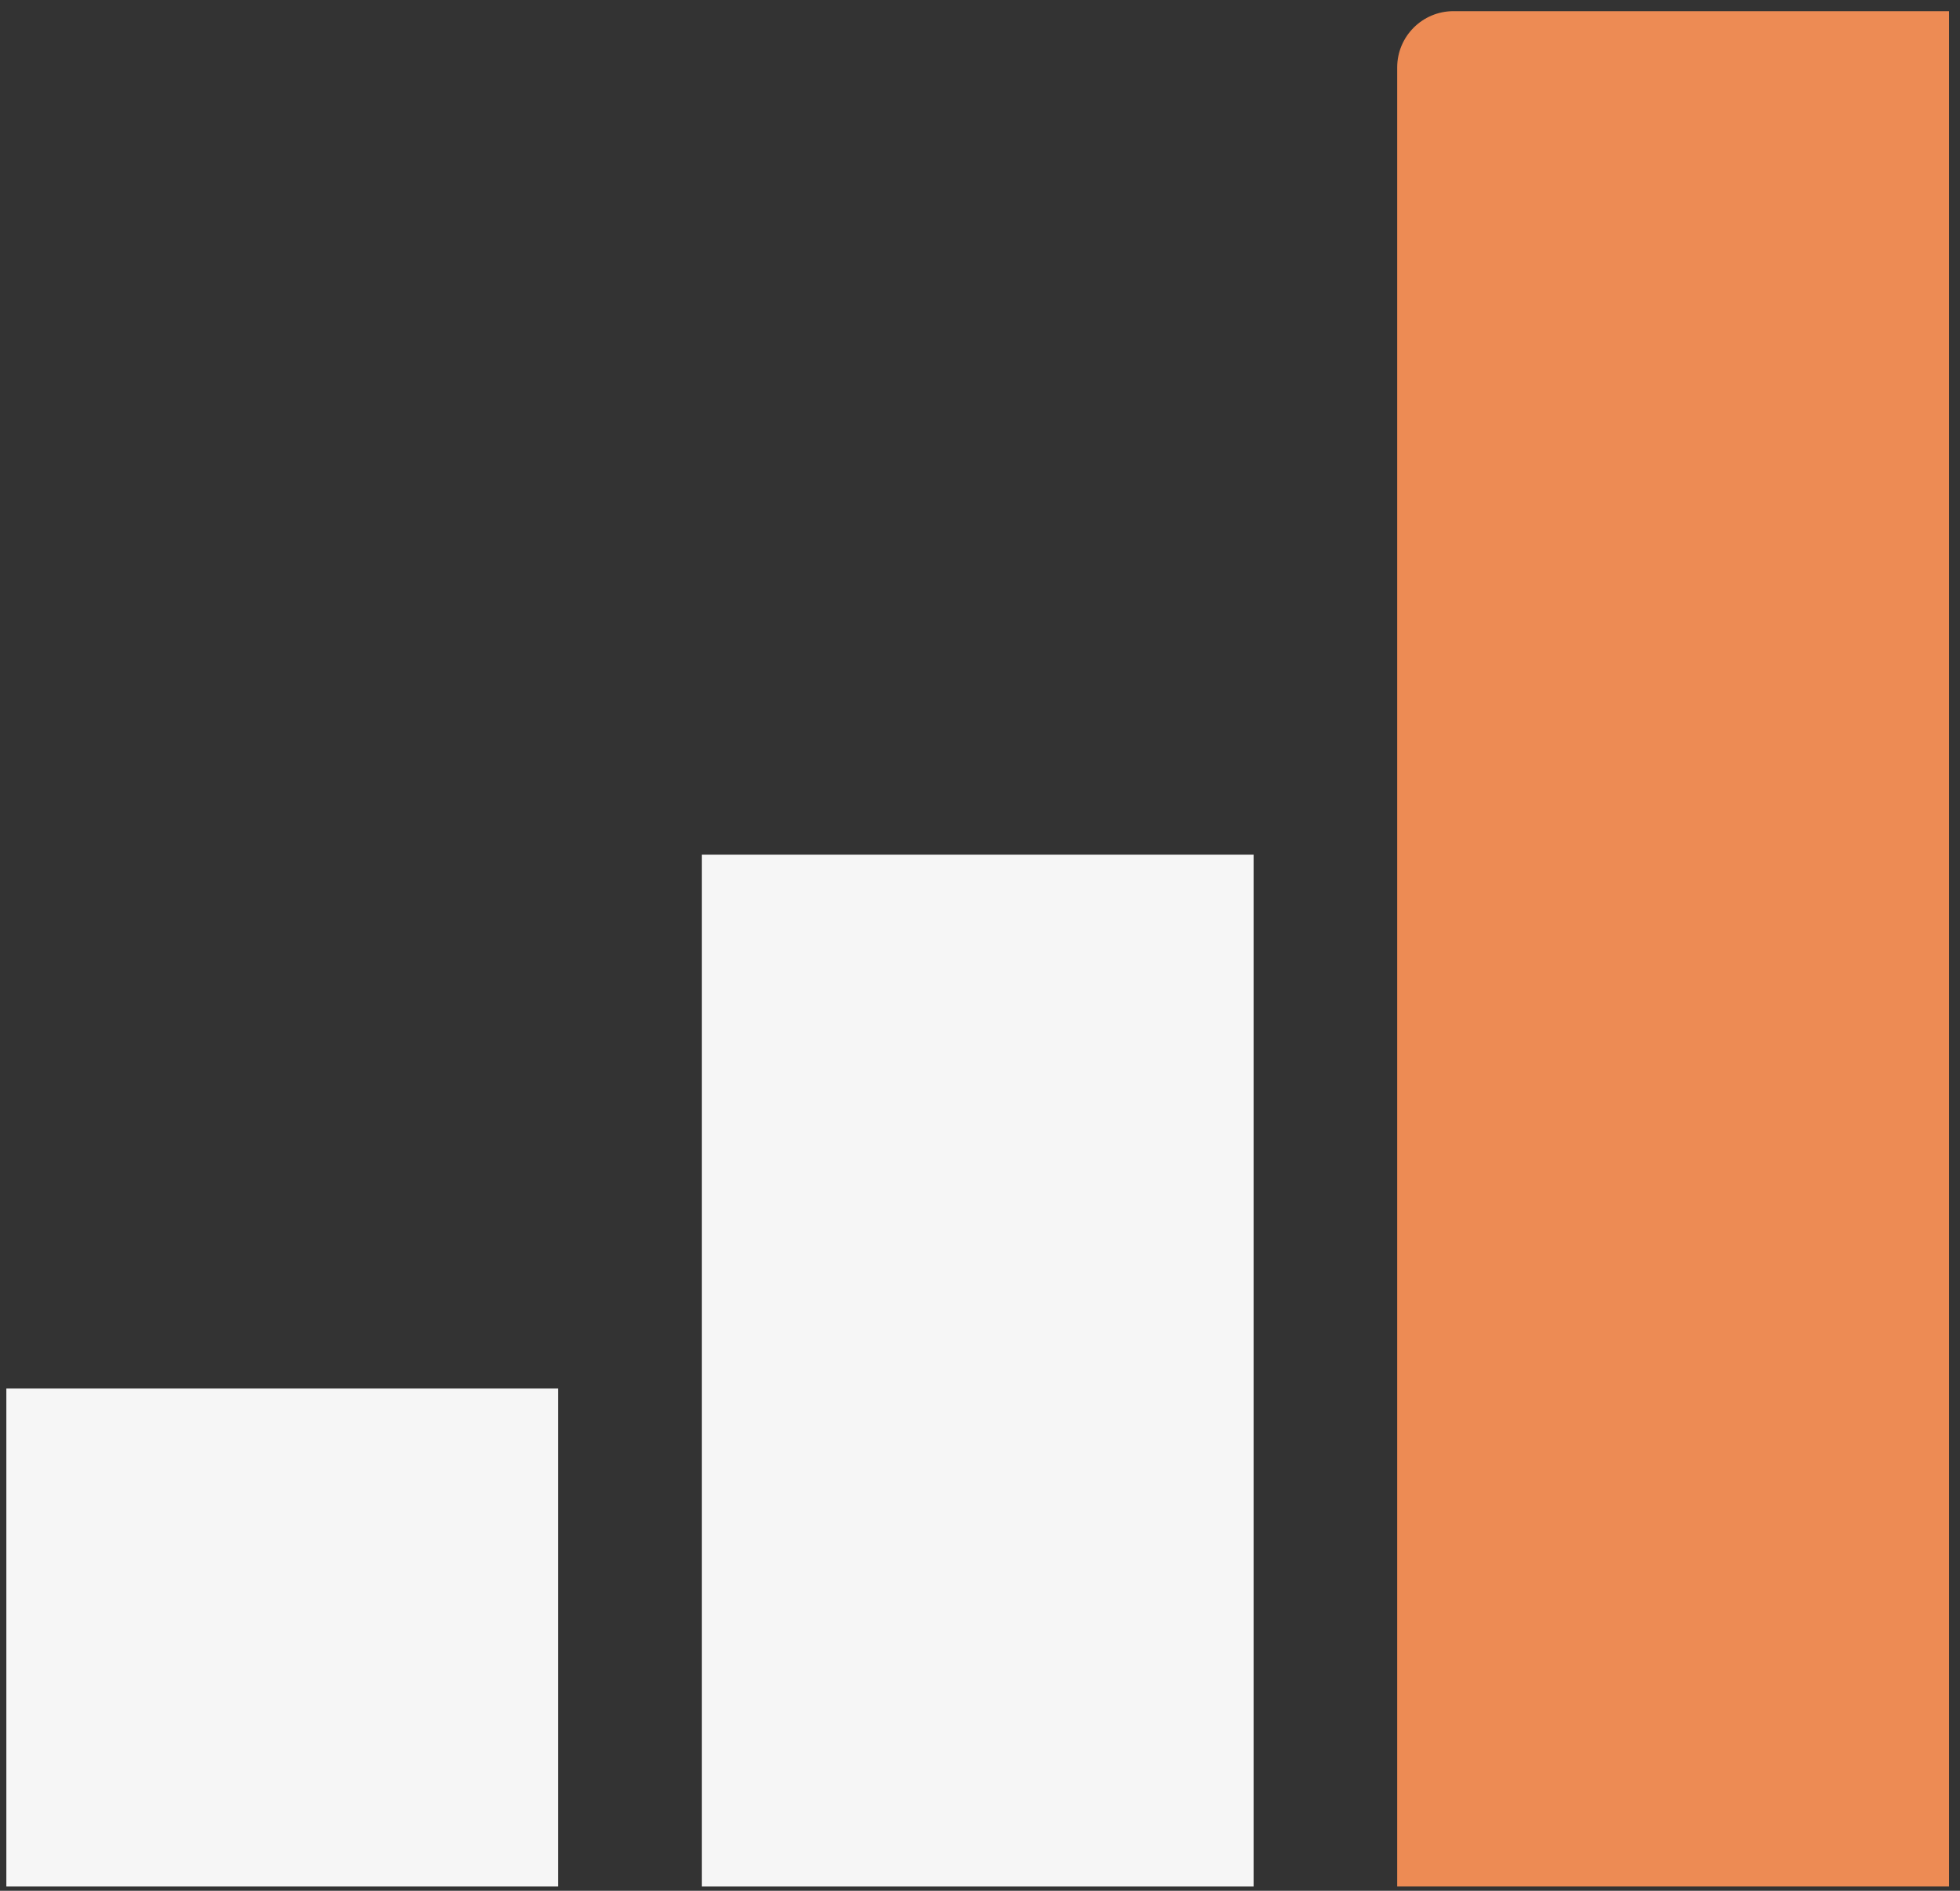
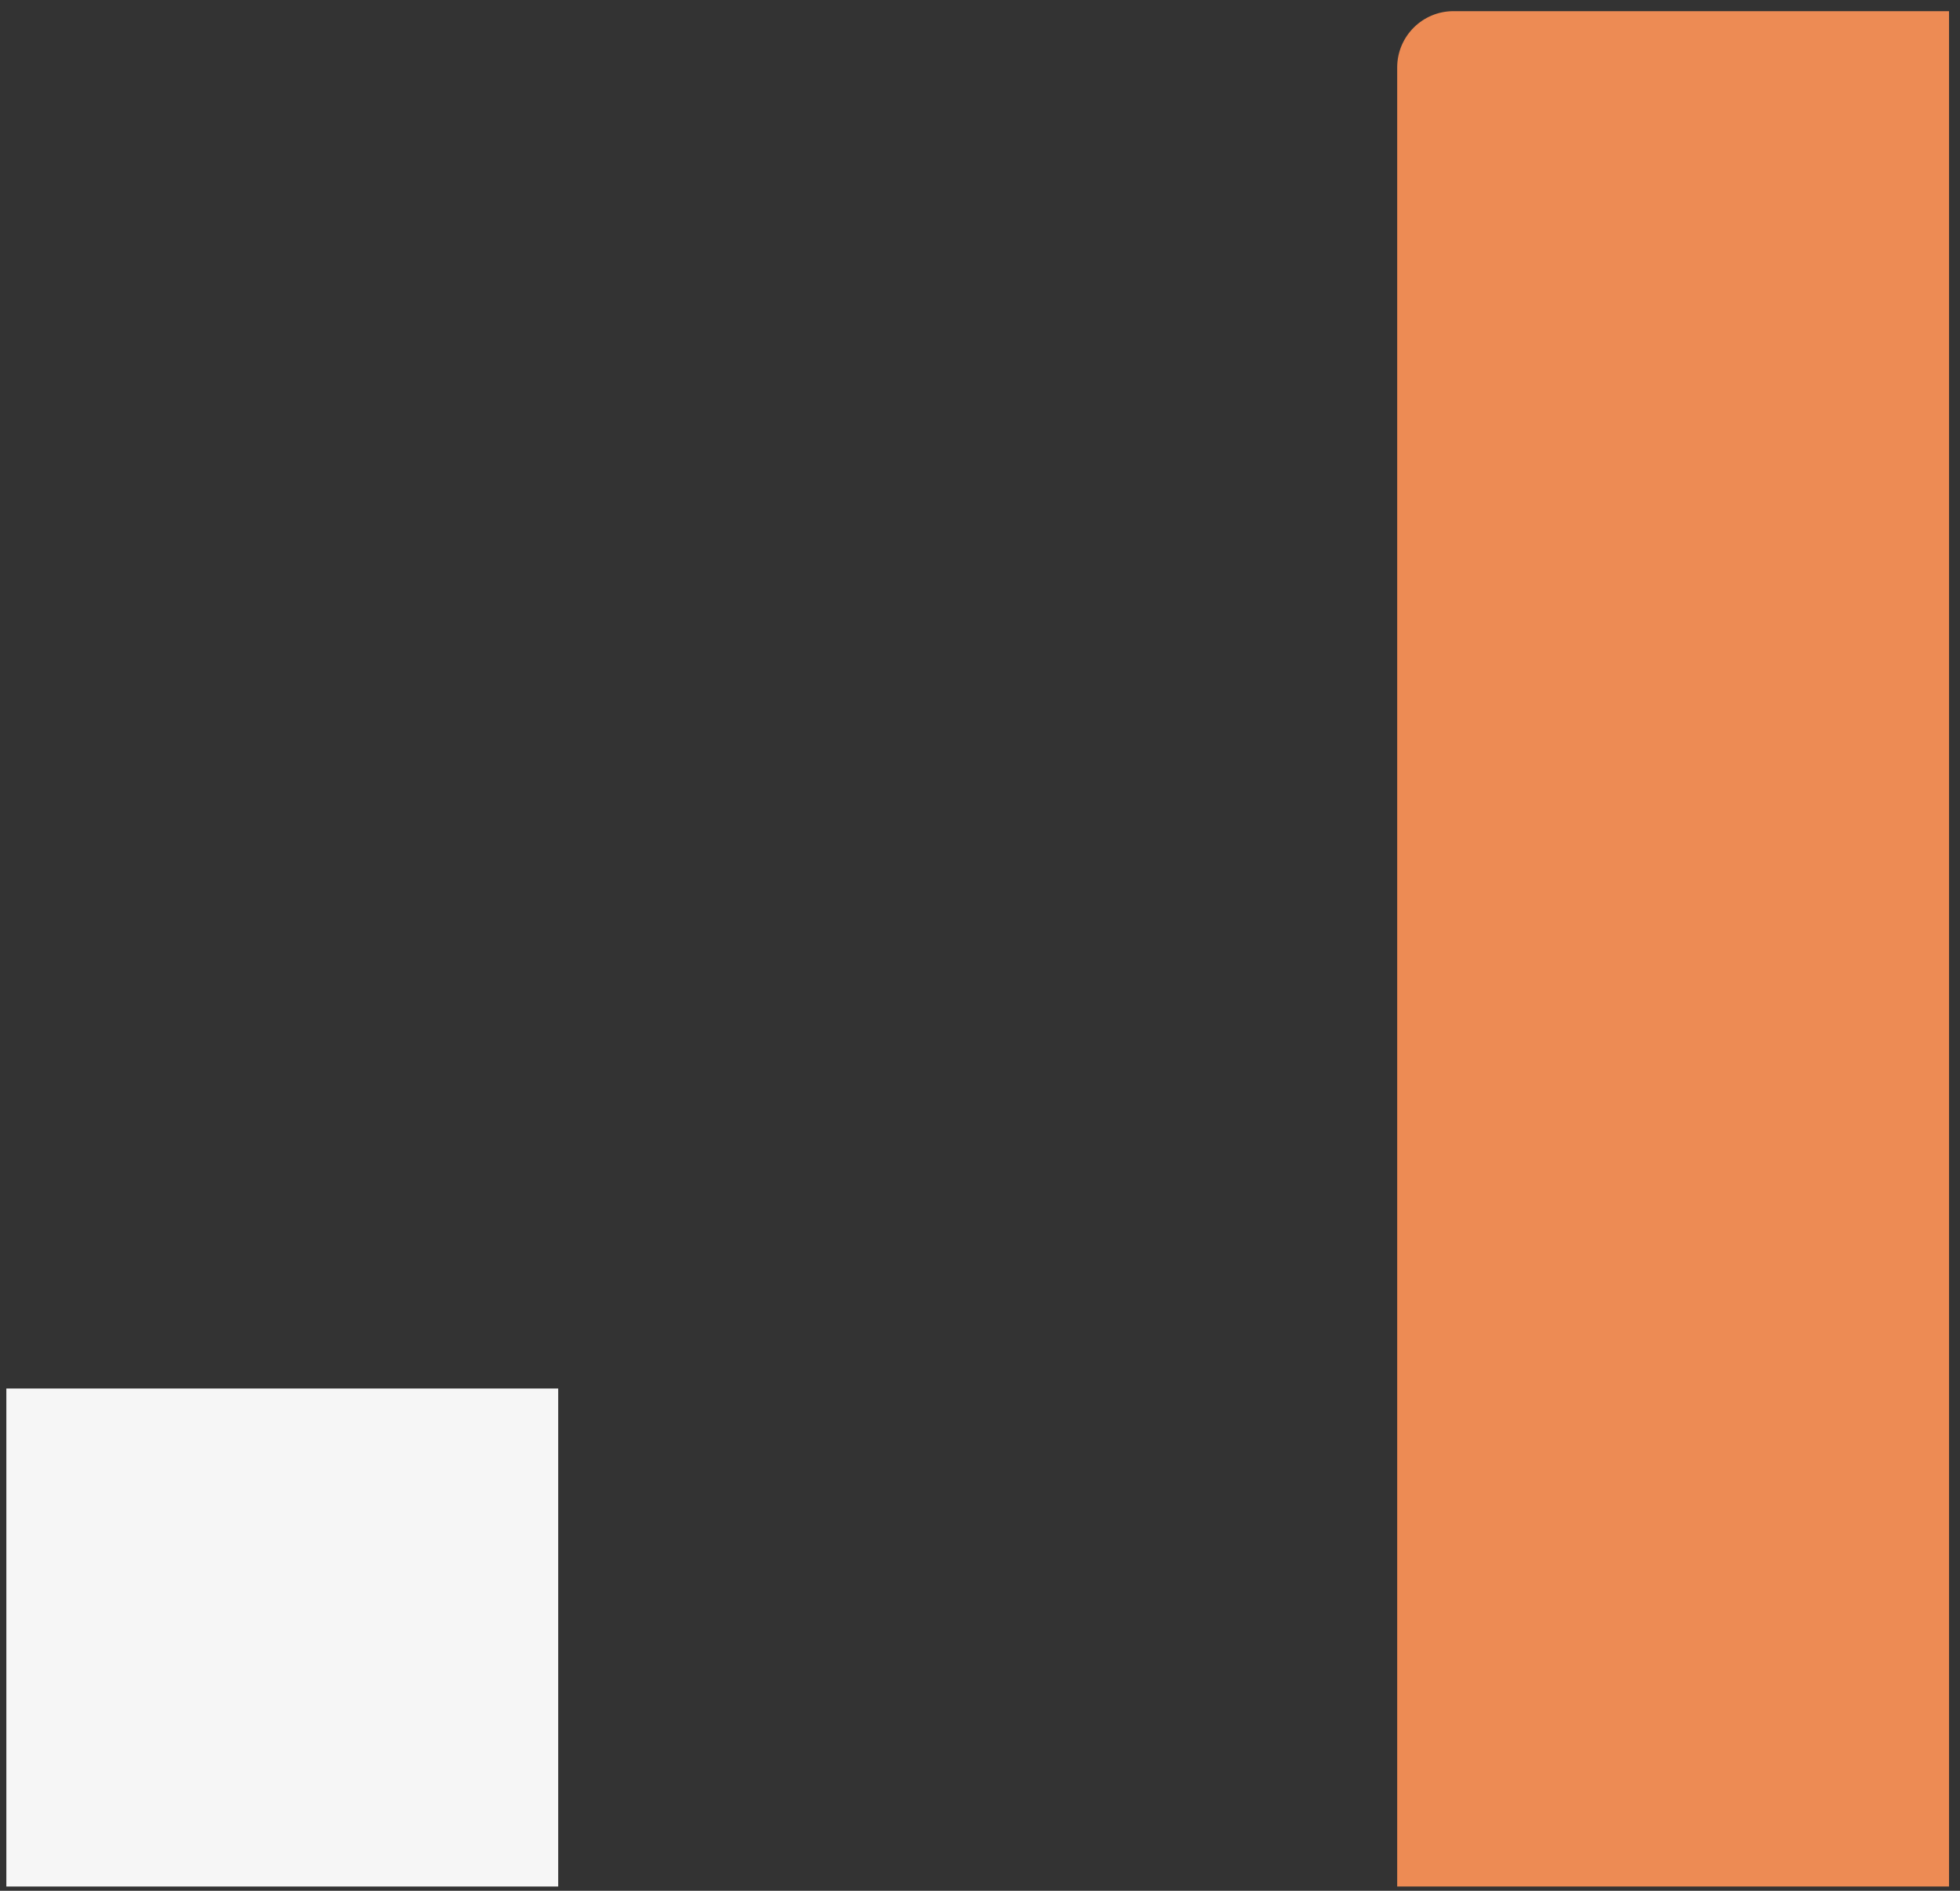
<svg xmlns="http://www.w3.org/2000/svg" width="170" height="164" viewBox="0 0 170 164" fill="none">
  <rect x="0" y="0" width="170" height="164" fill="#333333" stroke="none" />
  <rect x="0.551" y="120.433" width="47.864" height="43.194" fill="#F6F6F6" />
-   <rect x="60.869" y="74.126" width="47.864" height="89.502" fill="#F6F6F6" />
  <path d="M121.185 5.85C121.185 3.154 123.371 0.968 126.067 0.968H169.049V163.628H121.185V5.85Z" fill="#ED8B54" />
</svg>